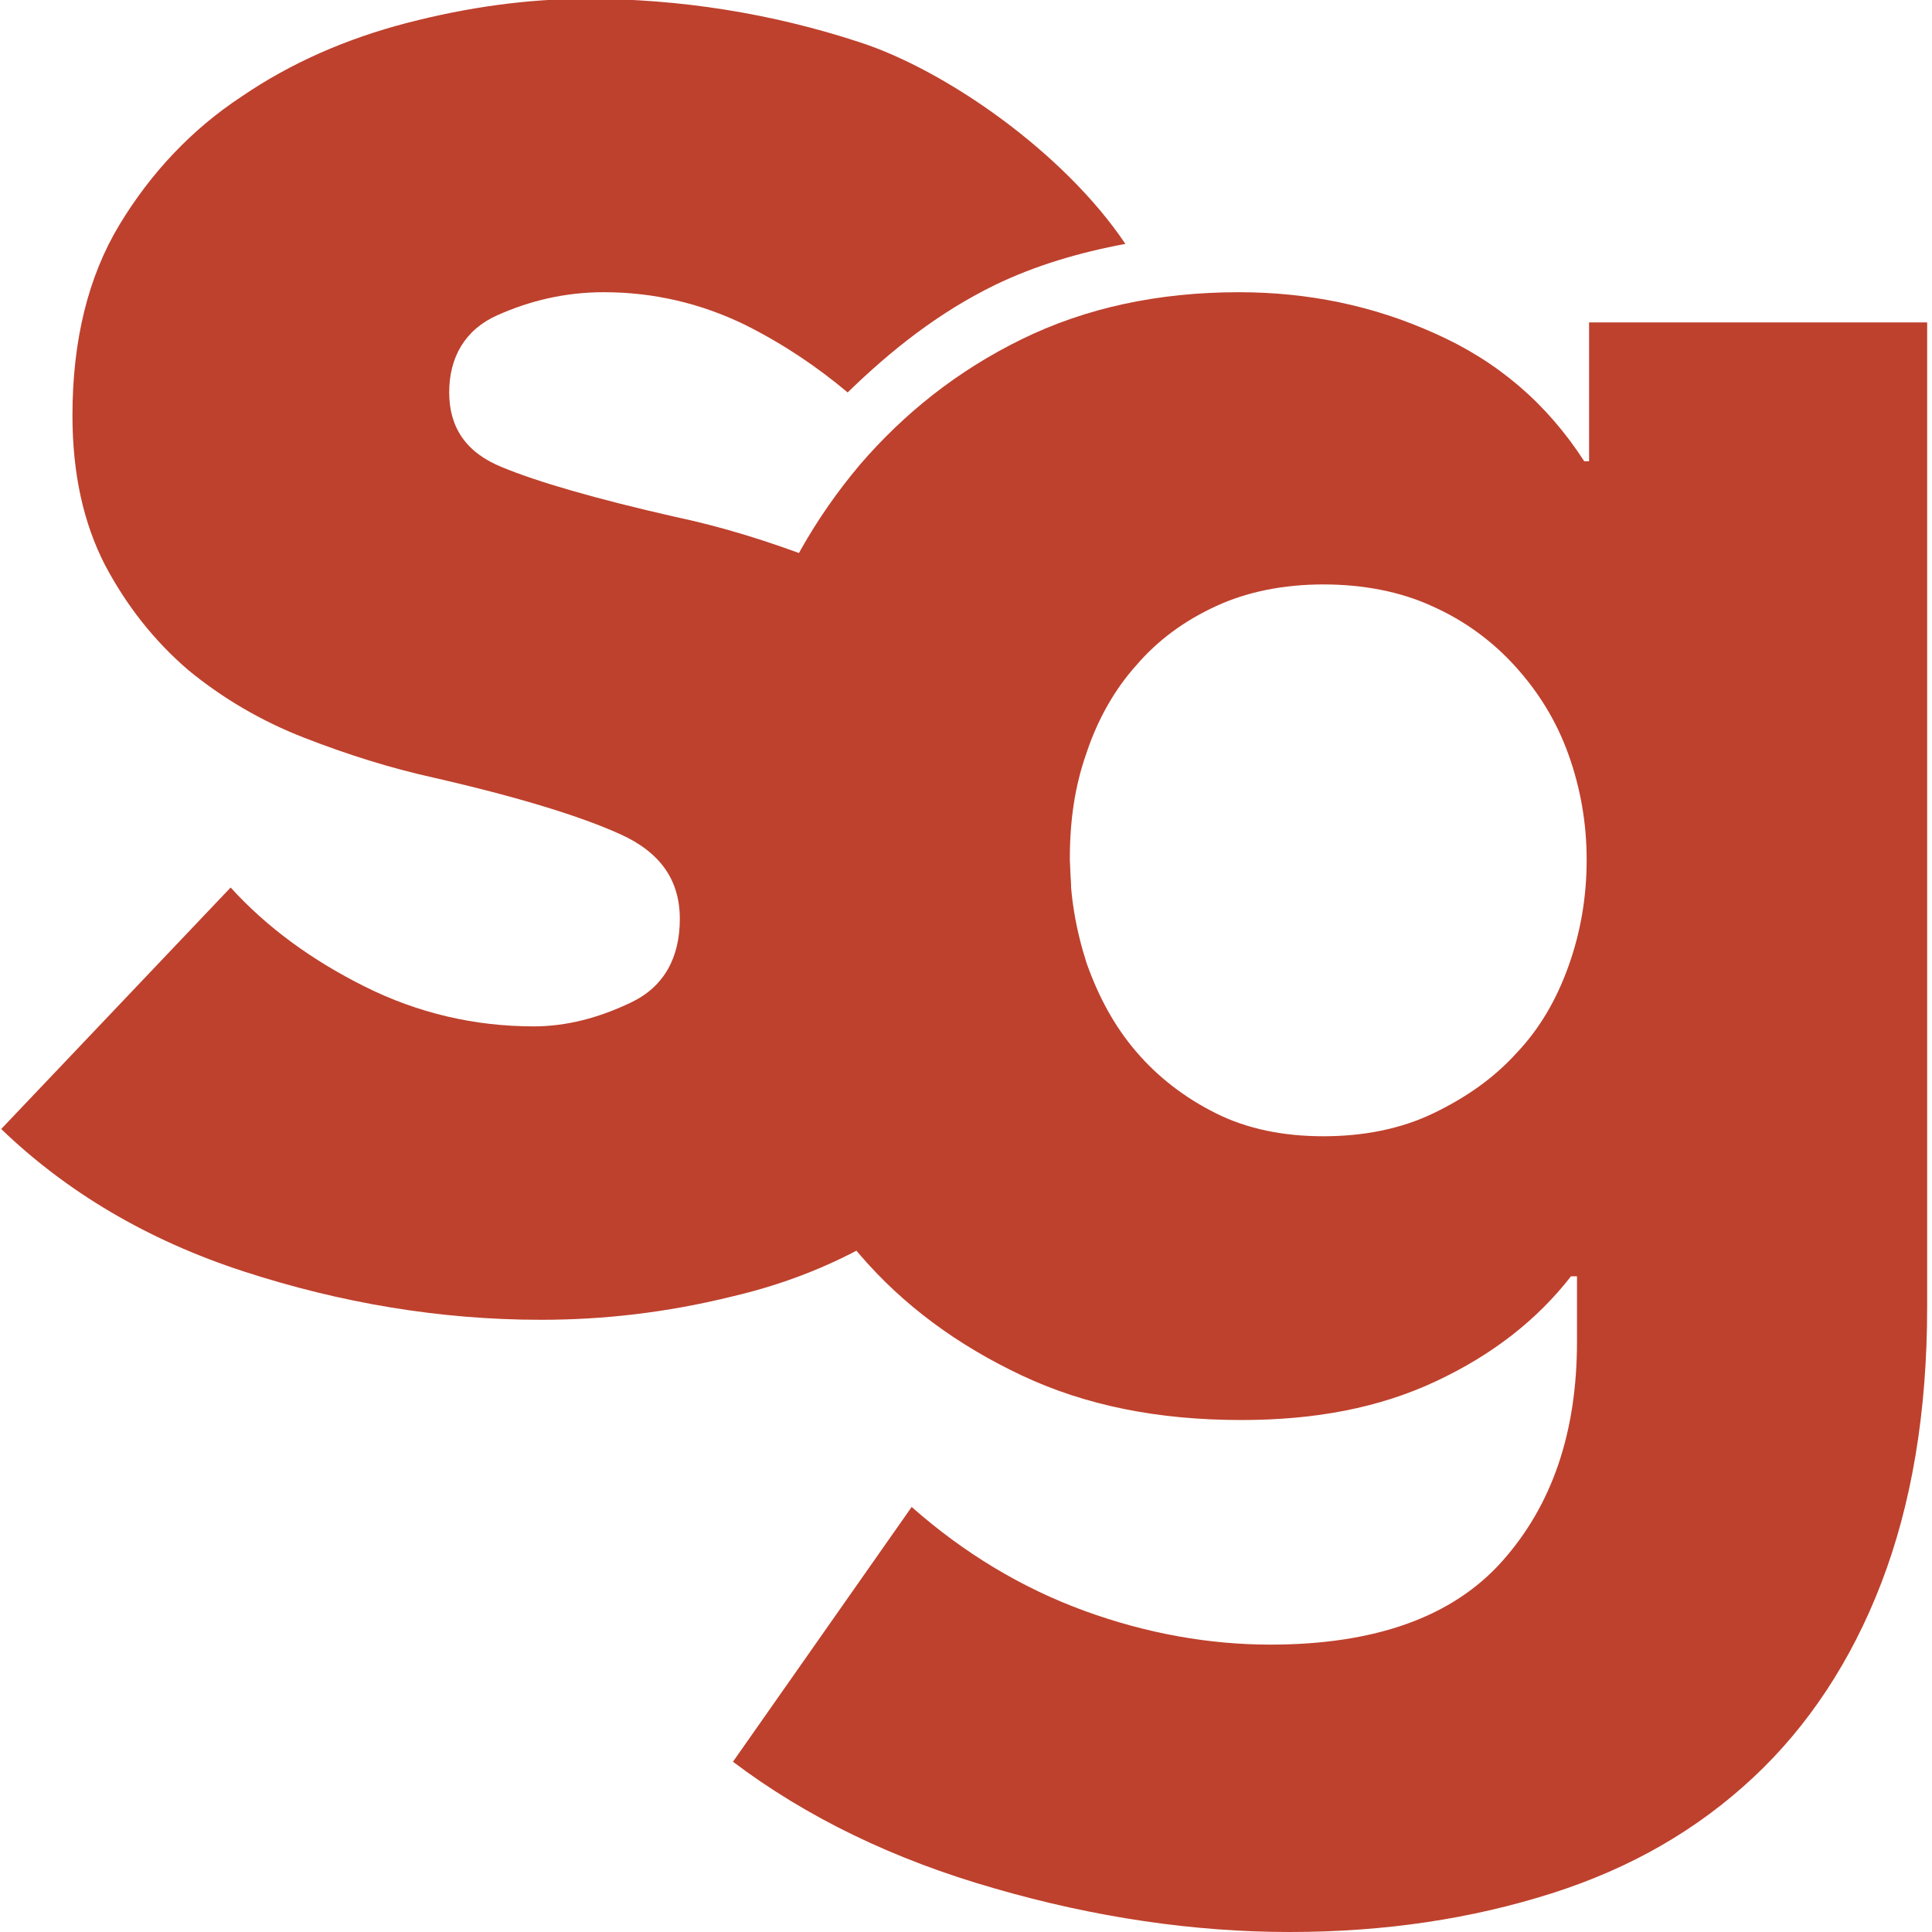
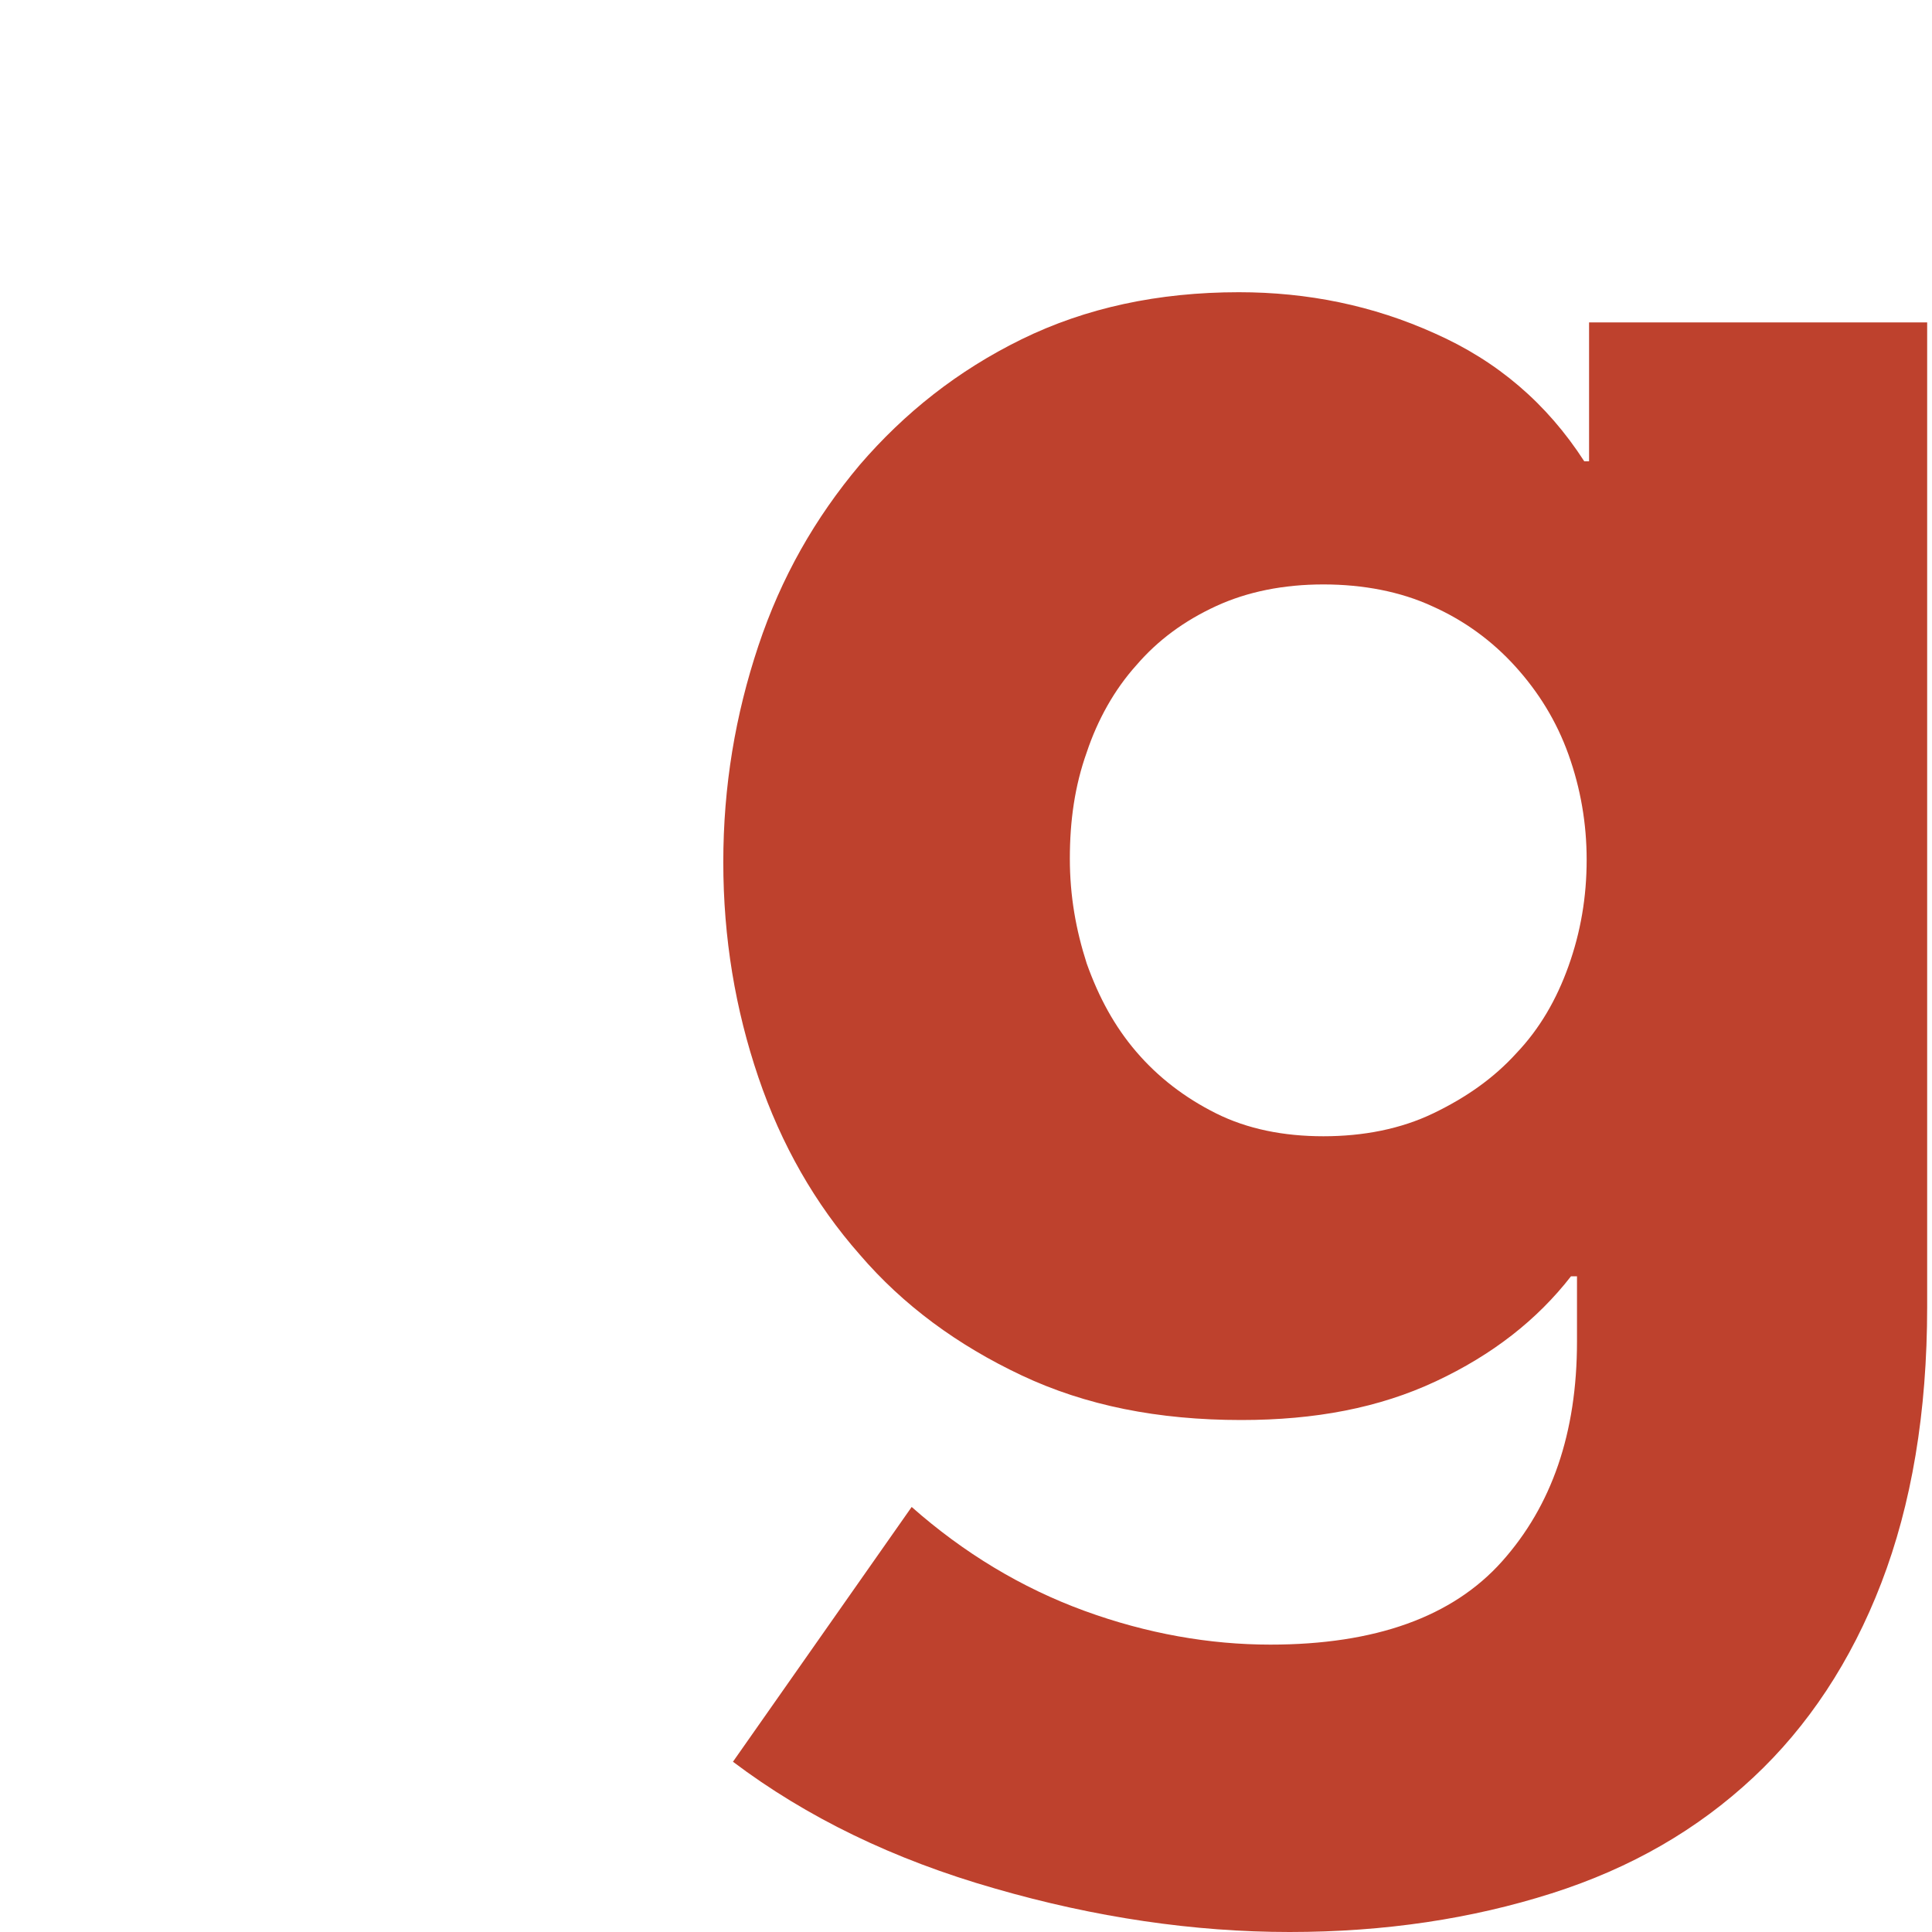
<svg xmlns="http://www.w3.org/2000/svg" id="Ebene_1" data-name="Ebene 1" viewBox="0 0 16 16">
  <defs>
    <style>
      .cls-1 {
        fill: #be412d;
      }
    </style>
  </defs>
  <path class="cls-1" d="M15.96,10.82c0,.88-.13,1.64-.38,2.29-.25.65-.61,1.19-1.06,1.61-.46.43-1.01.75-1.67.96-.66.21-1.38.32-2.17.32s-1.61-.12-2.44-.36c-.84-.24-1.56-.59-2.17-1.05l1.48-2.11c.43.38.91.67,1.43.86.52.19,1.04.28,1.54.28.87,0,1.51-.23,1.92-.69.41-.46.62-1.06.62-1.82v-.54h-.05c-.28.36-.65.65-1.12.87-.47.22-1,.32-1.61.32-.69,0-1.29-.12-1.82-.37-.53-.25-.98-.58-1.34-1-.37-.42-.65-.91-.84-1.47-.19-.56-.29-1.15-.29-1.78s.1-1.22.29-1.79c.19-.57.47-1.06.84-1.5.37-.43.81-.78,1.34-1.04.53-.26,1.13-.39,1.8-.39.57,0,1.11.11,1.62.34.52.23.93.58,1.24,1.06h.04v-1.15h2.8v8.14ZM13.14,7.12c0-.3-.05-.59-.15-.87-.1-.28-.25-.52-.44-.73-.19-.21-.42-.38-.69-.5-.26-.12-.57-.18-.9-.18s-.63.06-.89.18c-.26.12-.48.28-.66.49-.18.2-.32.45-.41.72-.1.28-.14.57-.14.88s.05.59.14.87c.1.28.23.52.41.73.18.21.4.38.66.51.26.13.56.19.89.19s.64-.06.91-.19.5-.29.69-.5c.19-.2.33-.44.43-.72.1-.28.15-.57.15-.88Z" />
-   <path class="cls-1" d="M7.81,5.23c-.32-.25-.67-.45-1.06-.6-.39-.15-.78-.27-1.16-.35-.66-.15-1.14-.29-1.43-.41-.3-.12-.44-.33-.44-.62s.13-.52.4-.64c.27-.12.56-.19.88-.19.41,0,.8.09,1.17.27.32.16.6.35.85.56.36-.35.75-.66,1.22-.89.33-.16.7-.27,1.08-.34-.51-.76-1.49-1.44-2.2-1.67-.73-.24-1.49-.36-2.26-.36-.49,0-.99.07-1.49.2-.5.13-.96.33-1.37.61-.41.27-.75.63-1.01,1.06-.26.43-.39.96-.39,1.58,0,.48.09.89.27,1.24.18.34.41.63.69.87.28.23.6.42.96.56.36.14.71.25,1.07.33.7.16,1.22.32,1.55.47.33.15.49.38.49.7s-.13.56-.4.69c-.27.13-.54.2-.81.2-.49,0-.96-.11-1.4-.33-.44-.22-.81-.49-1.11-.82l-1.9,2c.54.52,1.21.92,2.01,1.18s1.62.4,2.46.4c.52,0,1.04-.06,1.57-.19.52-.12.99-.32,1.41-.6.42-.27.76-.64,1.02-1.08.26-.45.39-.99.39-1.64,0-.49-.1-.92-.29-1.28-.19-.36-.45-.66-.76-.91Z" />
</svg>